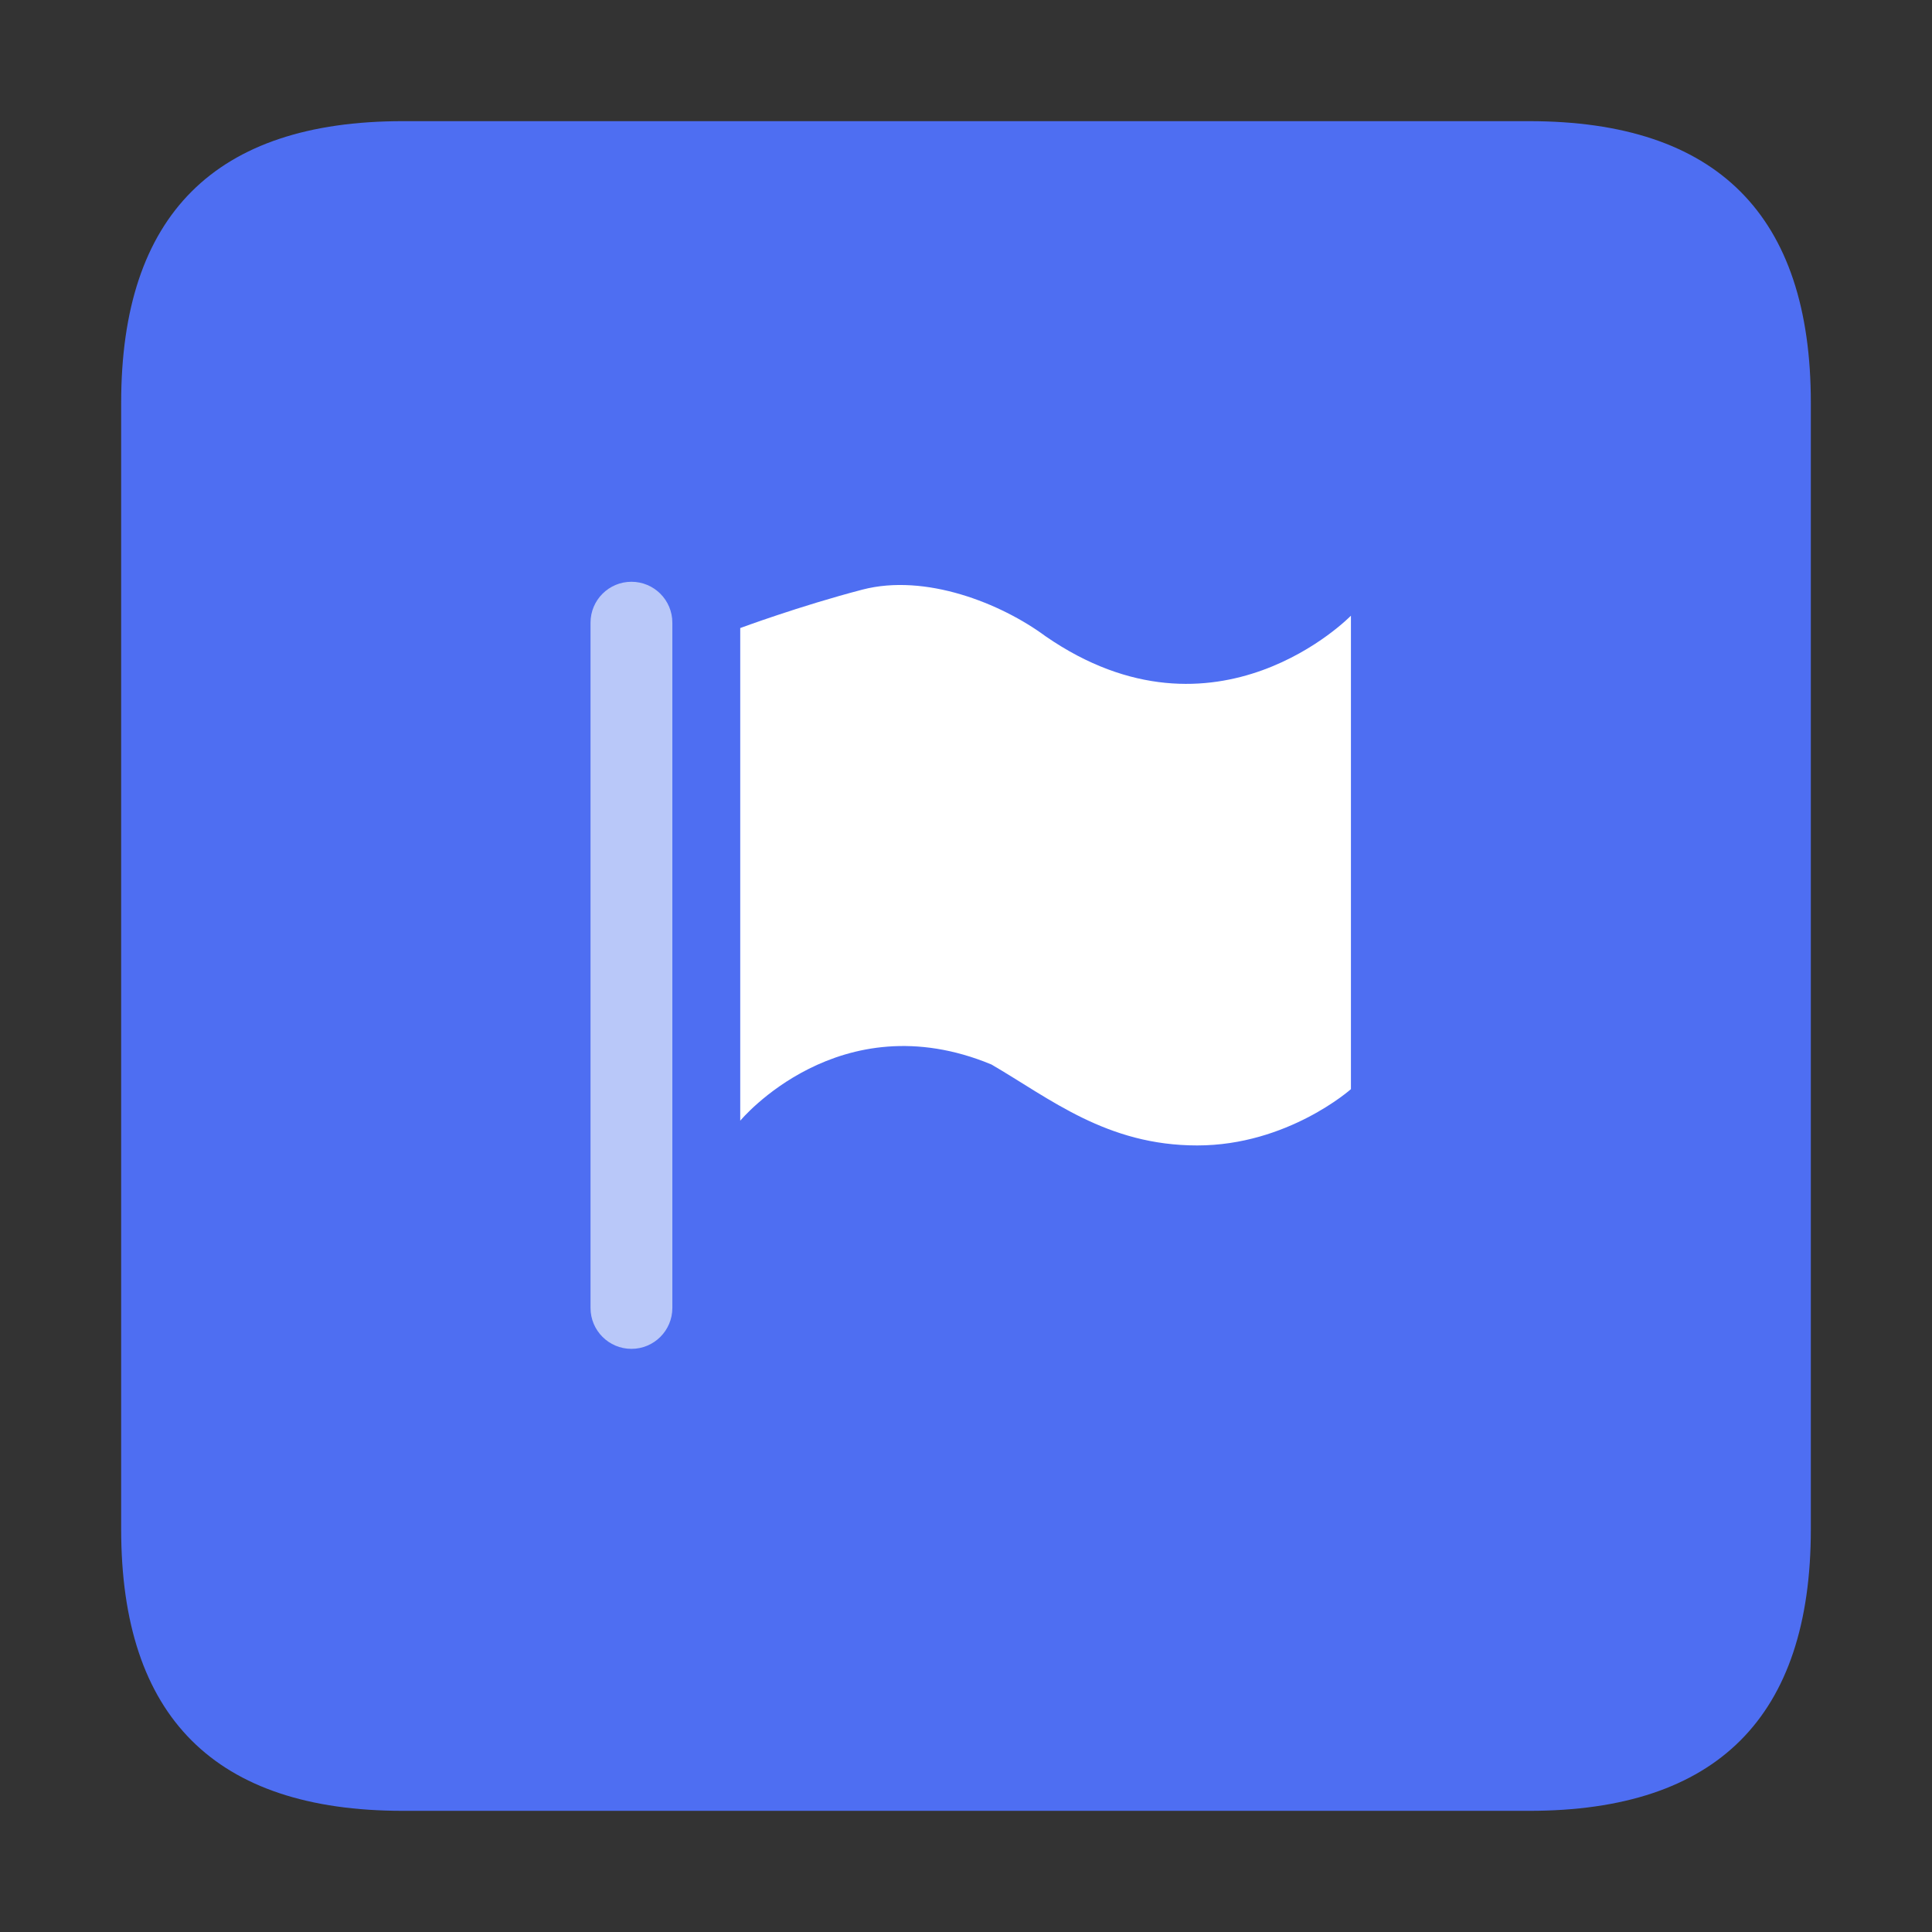
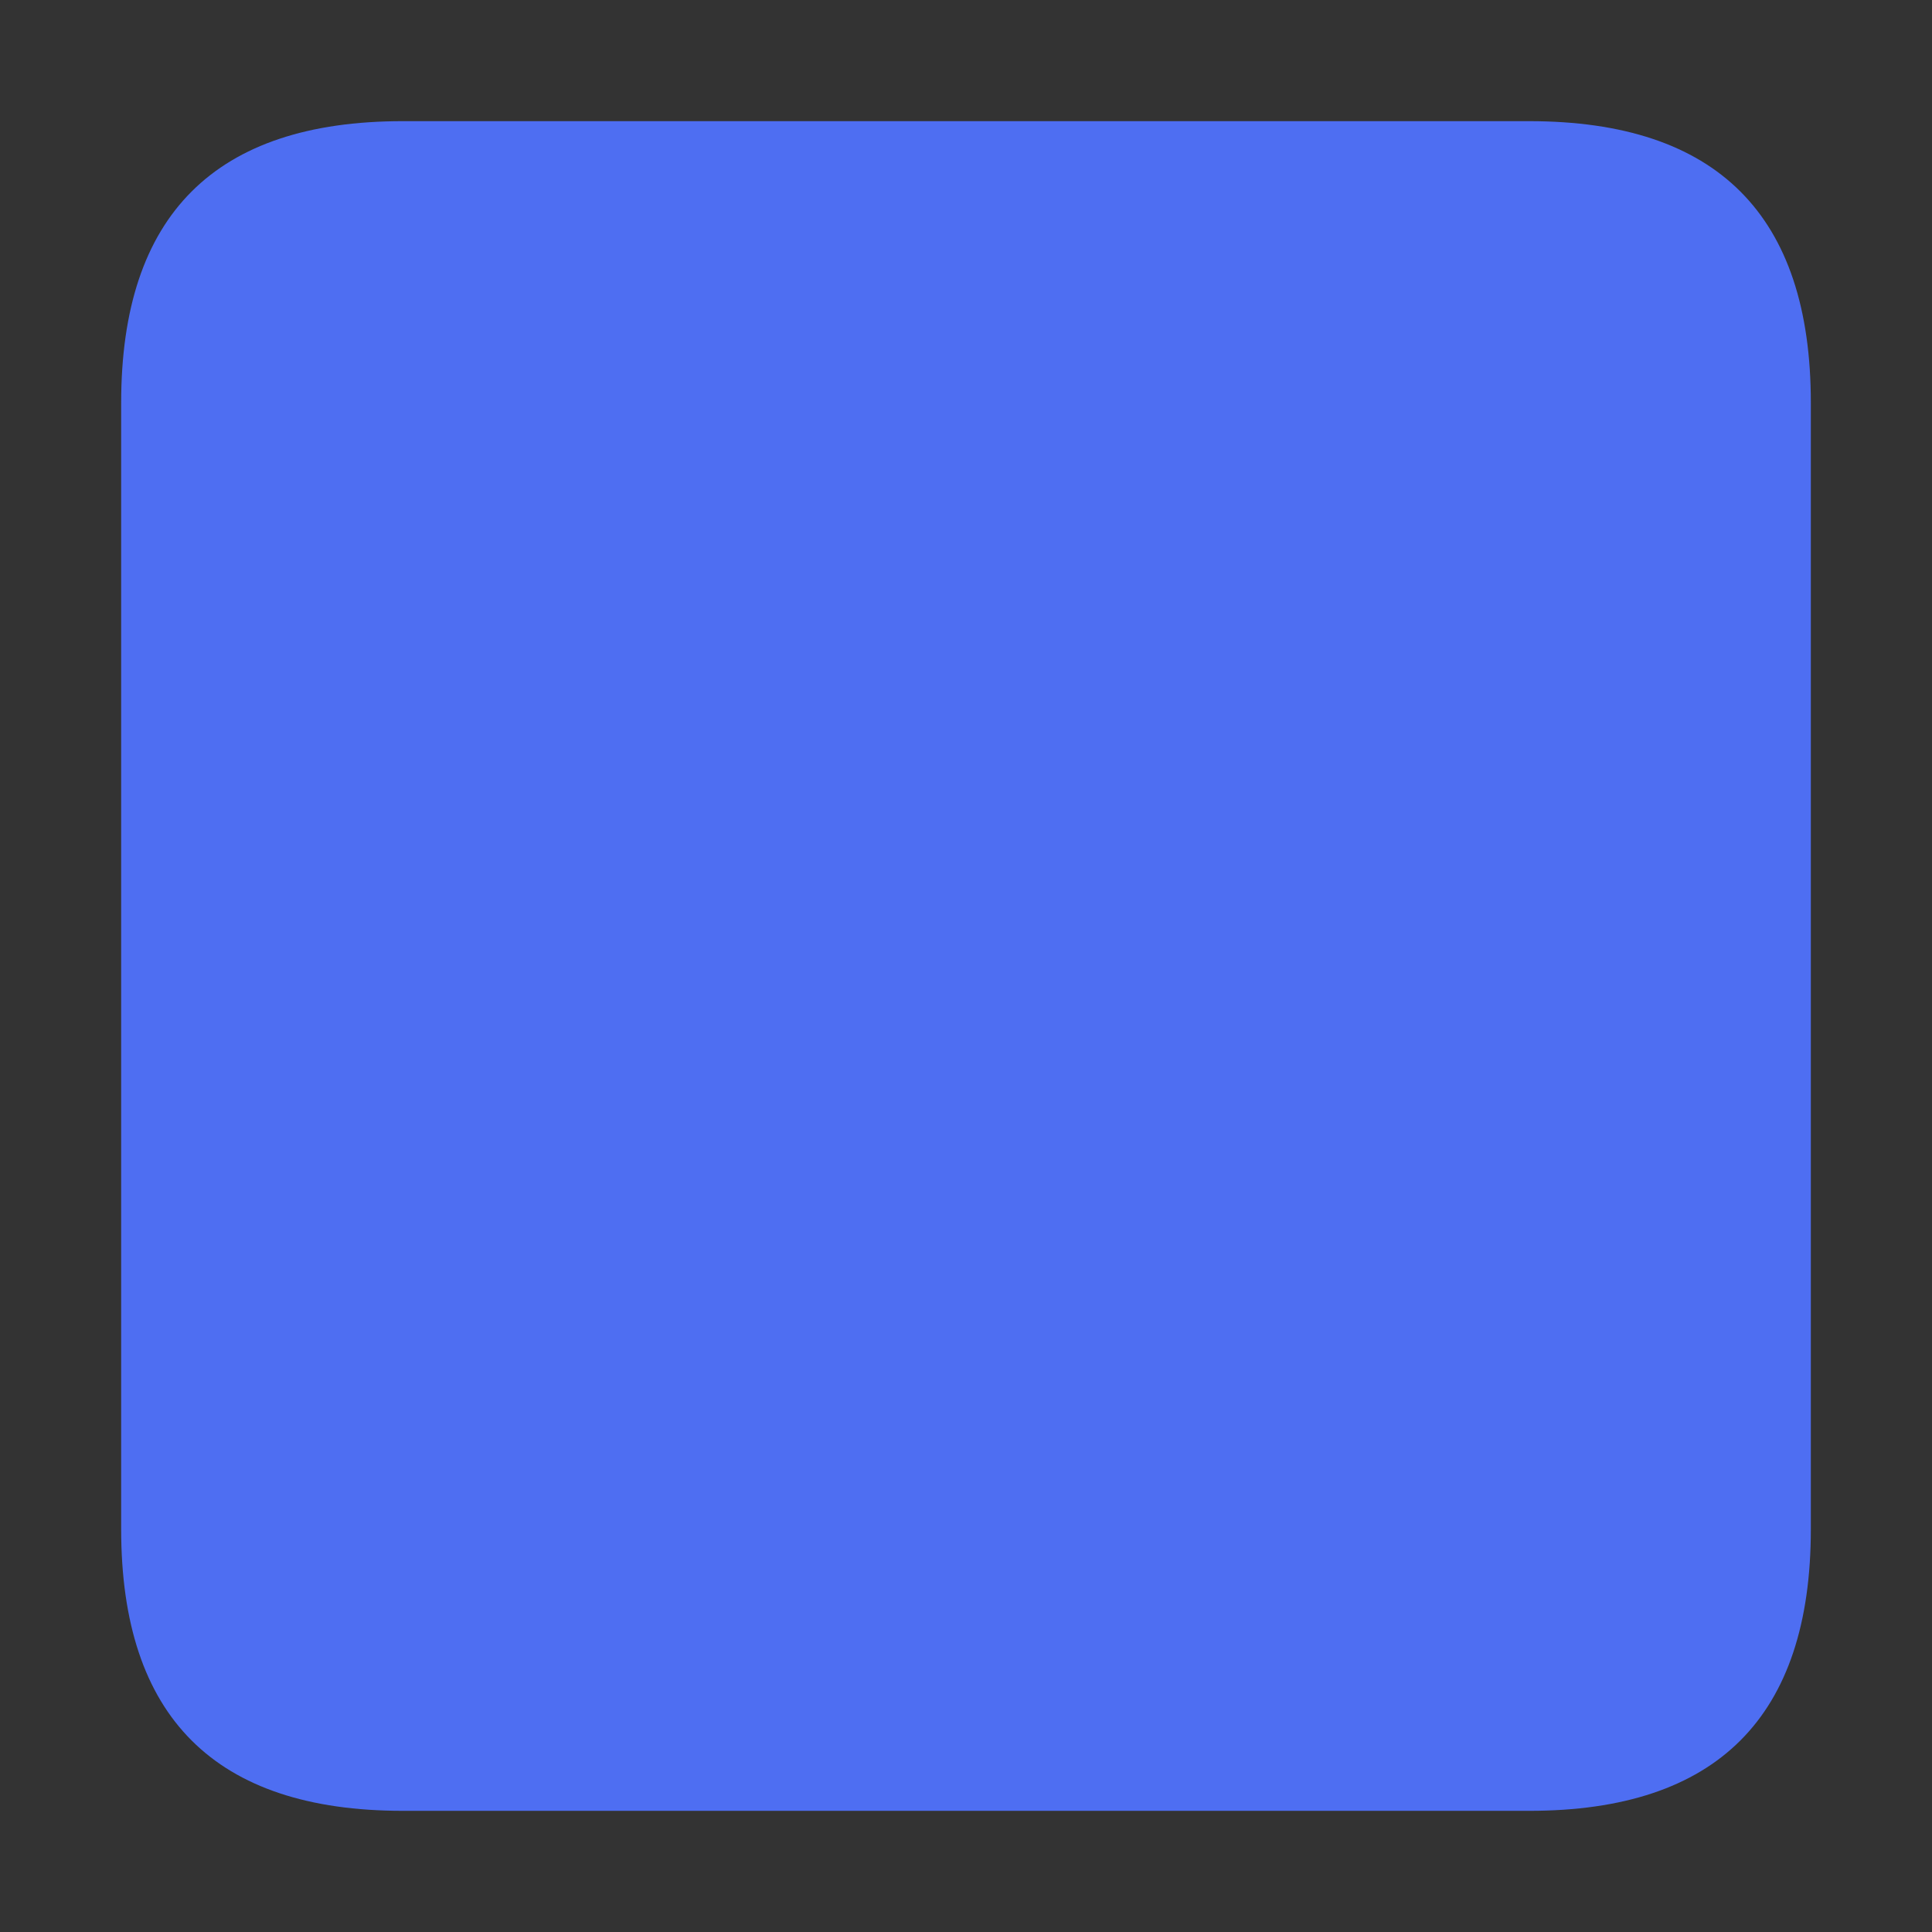
<svg xmlns="http://www.w3.org/2000/svg" class="icon" viewBox="0 0 1024 1024" version="1.1" p-id="4679" width="200" height="200">
  <rect x="0" y="0" width="1024" height="1024" fill="#333333" stroke="none" />
  <path d="M213.48 64.22h597.04c99.5 0 149.26 49.75 149.26 149.26v597.04c0 99.5-49.75 149.26-149.26 149.26H213.48c-99.51 0-149.26-49.75-149.26-149.26V213.48c0-99.5 49.76-149.26 149.26-149.26z m0 0" fill="#4E6EF2" p-id="4680" />
-   <path d="M392.34 332.88V594s52.37-63.29 133.1-29.82c31.28 18.2 61.1 42.93 109.11 42.93 47.99 0 81.47-29.84 81.47-29.84V326.33s-71.28 73.46-161.84 10.91c-23.63-17.47-63.64-33.44-97.09-24.73-33.47 8.75-64.75 20.37-64.75 20.37z" fill="#FFFFFF" p-id="4681" />
-   <path d="M334.67 714.92c-11.98 0-21.68-9.71-21.68-21.68V330.03c0-11.97 9.7-21.68 21.68-21.68 11.99 0 21.69 9.71 21.69 21.68v363.21c0 11.97-9.7 21.68-21.69 21.68z" fill="#B9C8F9" p-id="4682" />
</svg>